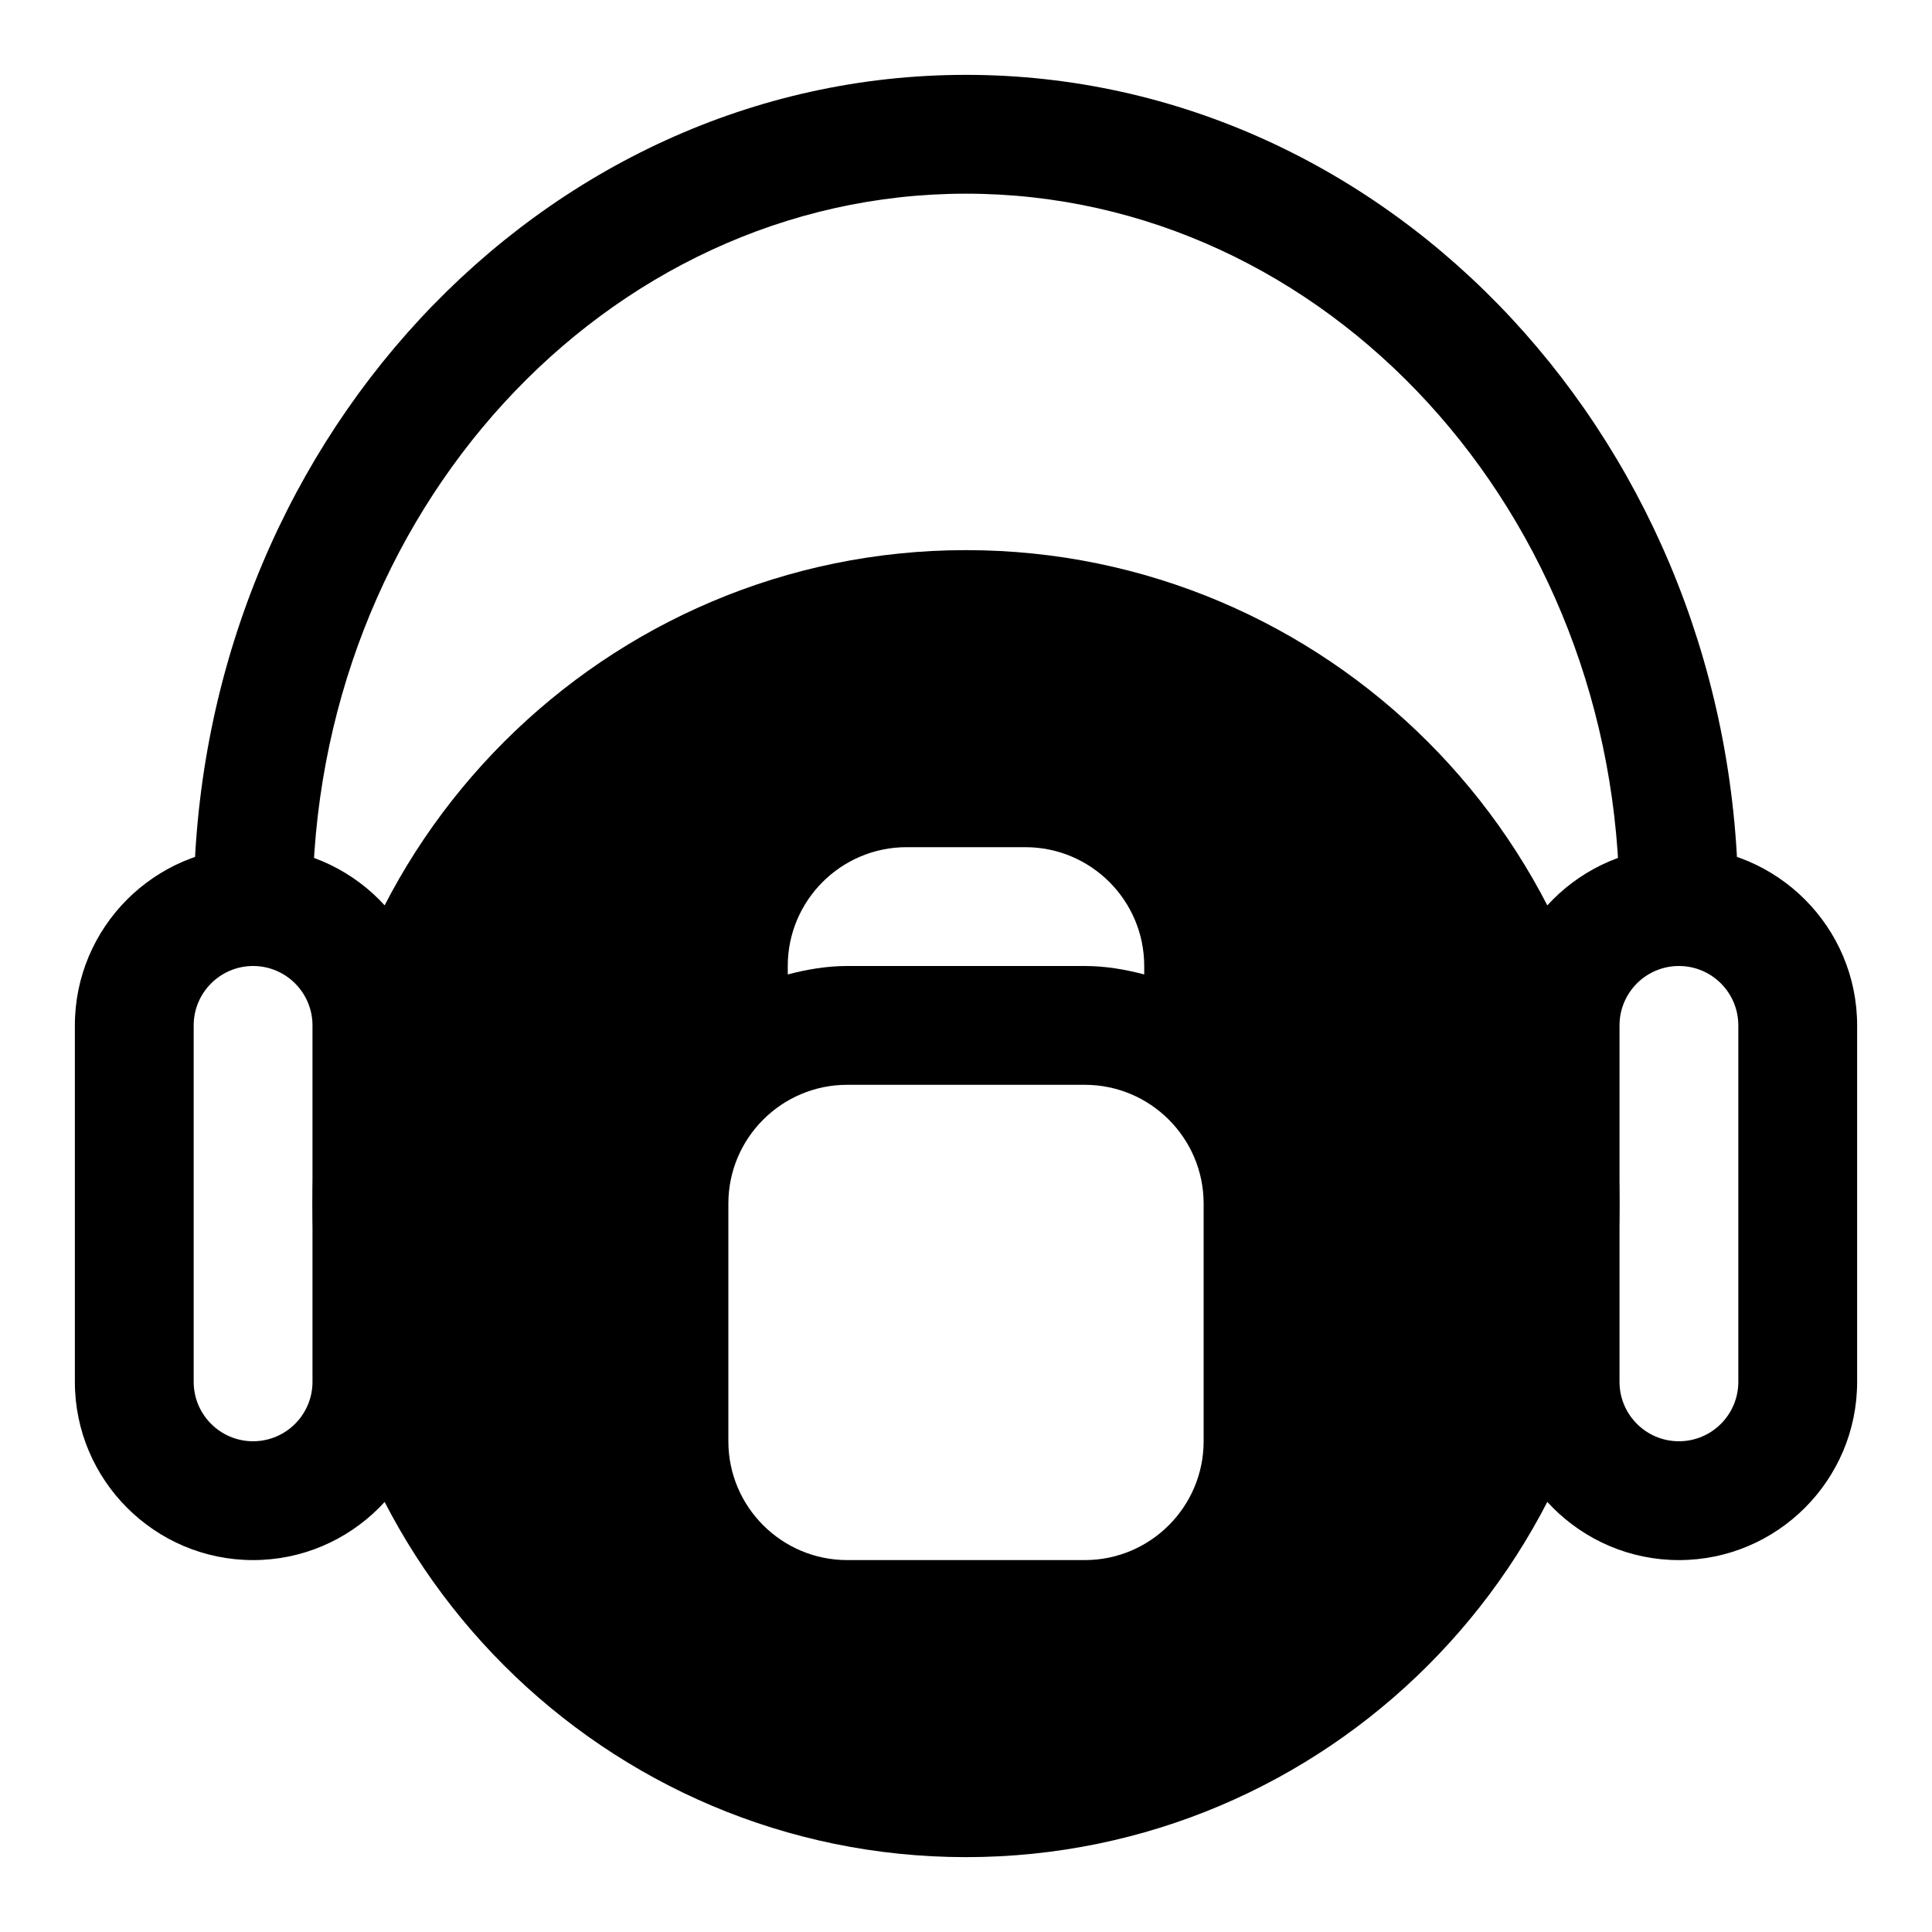
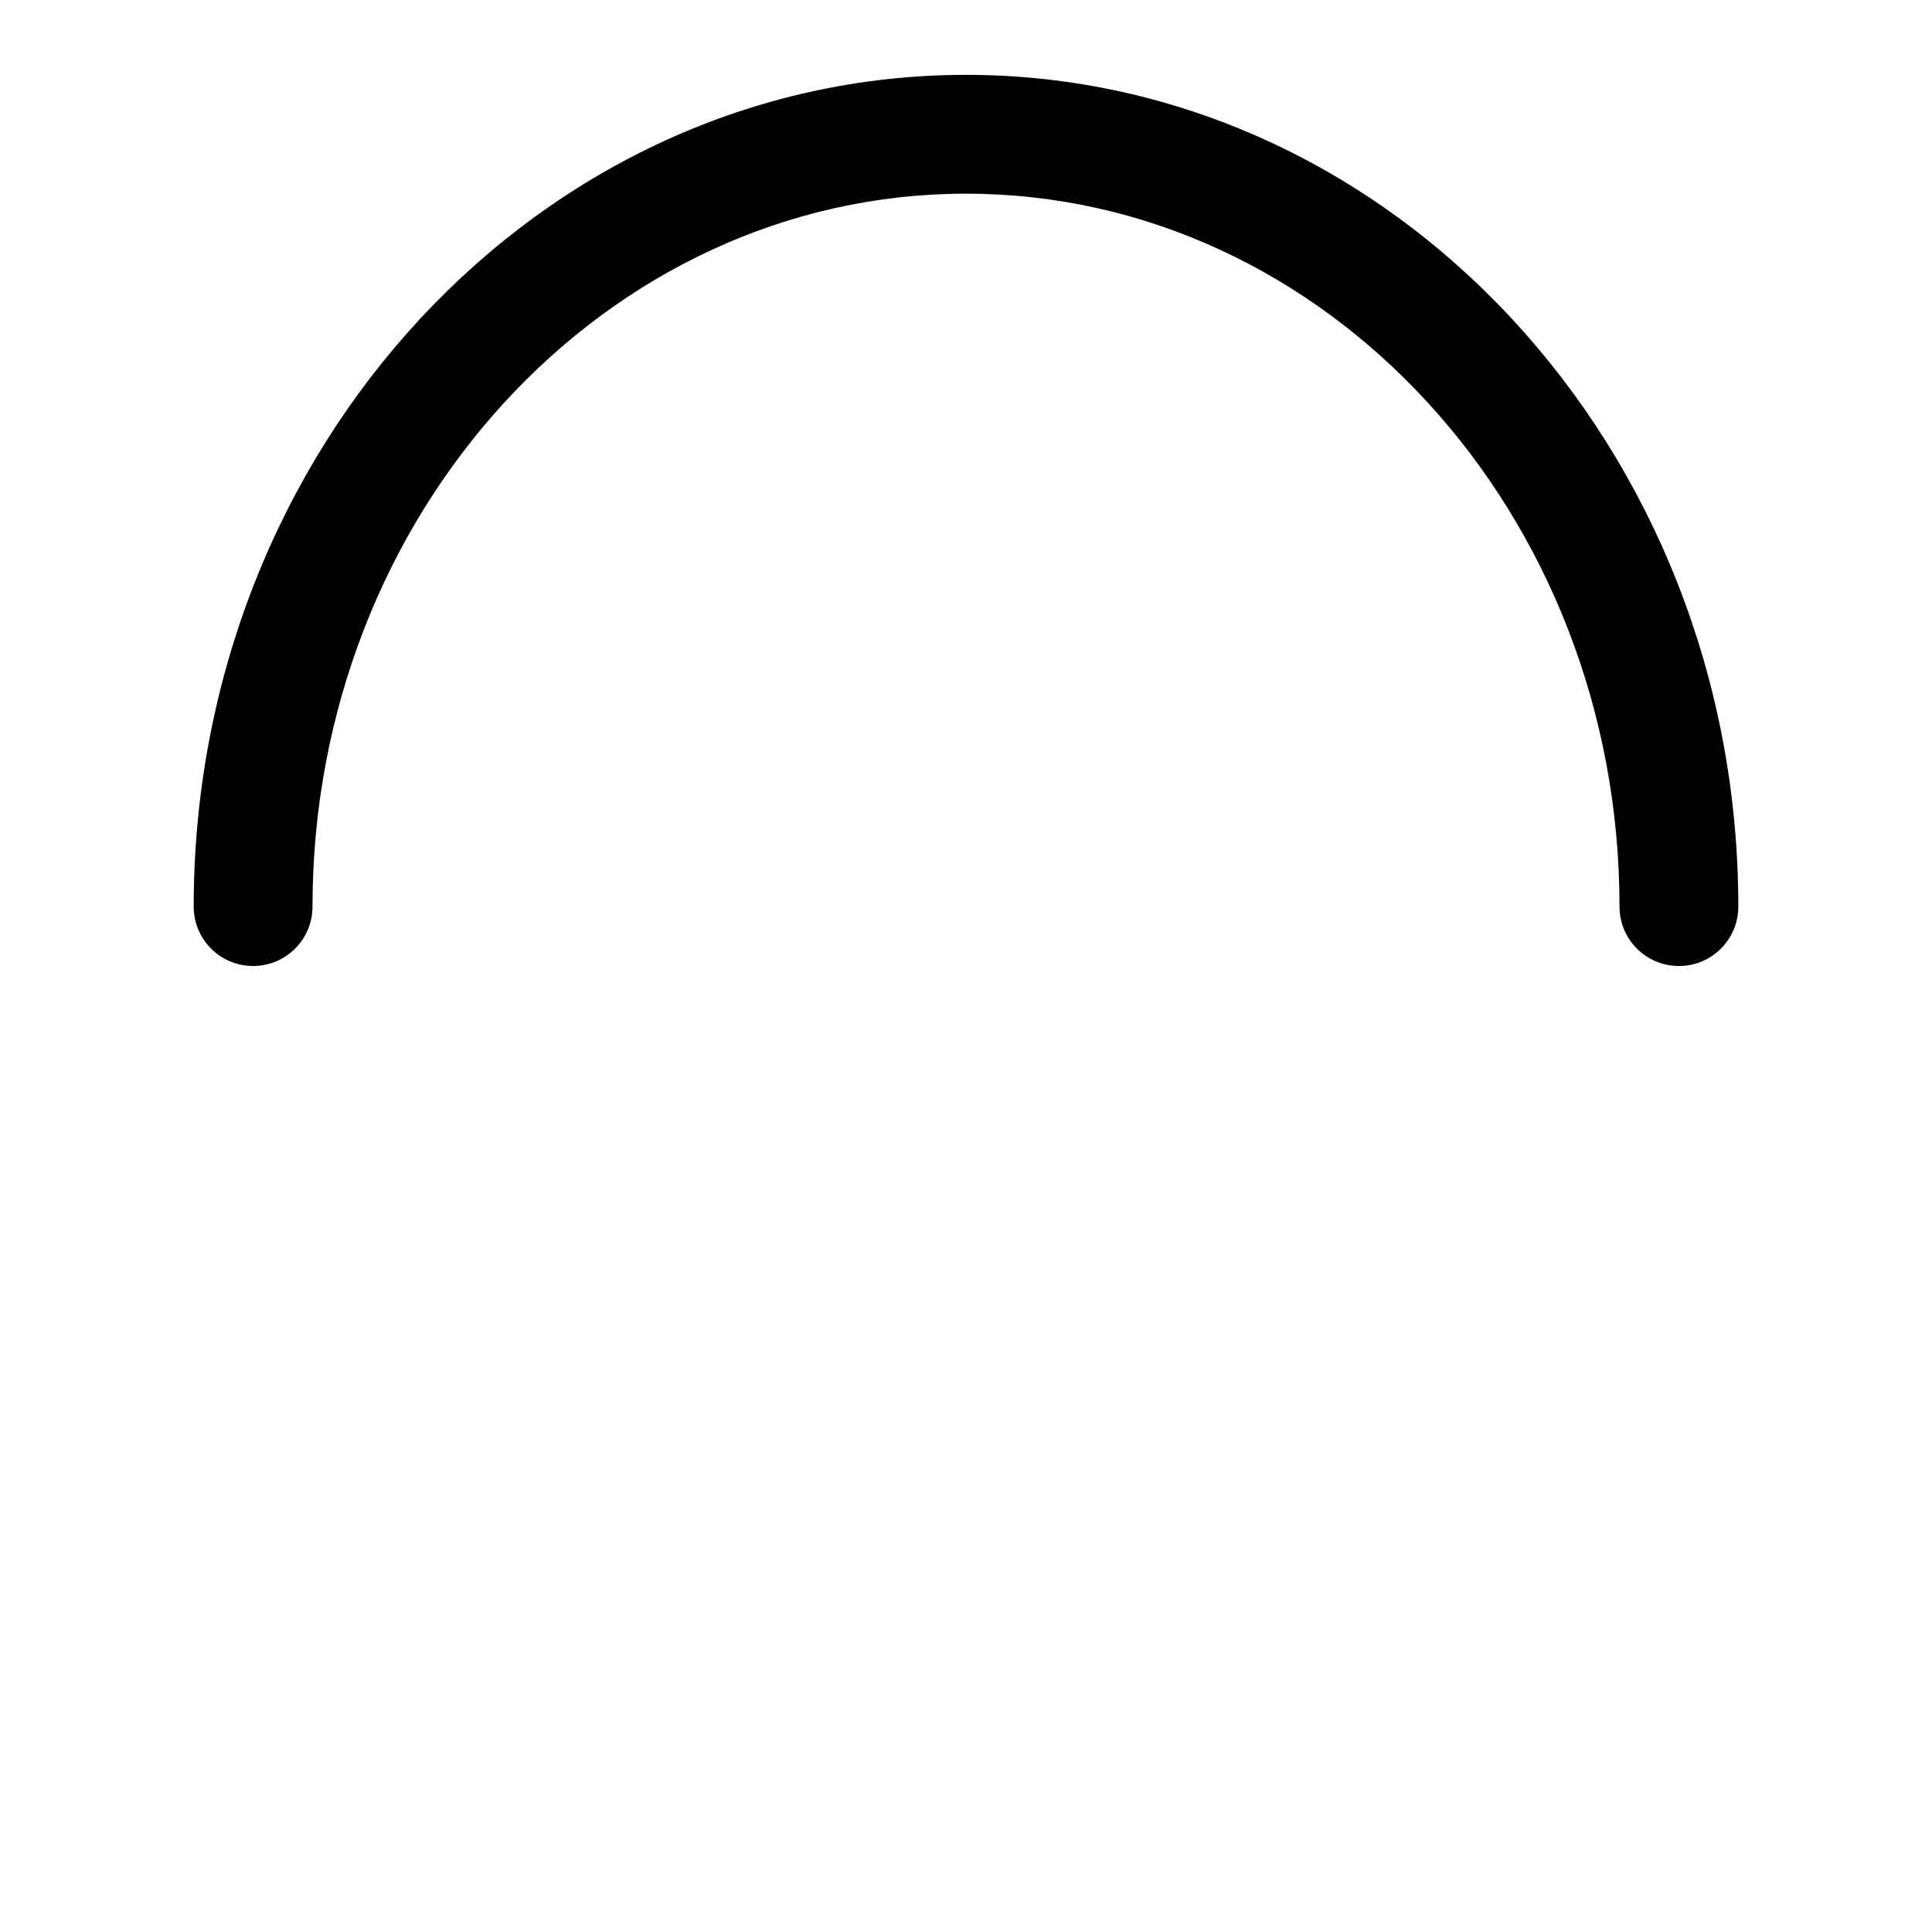
<svg xmlns="http://www.w3.org/2000/svg" fill="#000000" width="800px" height="800px" version="1.1" viewBox="144 144 512 512">
  <g>
-     <path d="m211.07 557.44c-26.039 0-47.23-21.191-47.23-47.23v-94.465c0-26.039 21.191-47.23 47.23-47.23 26.039 0 47.23 21.191 47.23 47.23v94.465c0 26.039-21.191 47.23-47.23 47.23zm0-157.44c-8.676 0-15.742 7.055-15.742 15.742v94.465c0 8.691 7.07 15.742 15.742 15.742 8.676 0 15.742-7.055 15.742-15.742v-94.465c0-8.691-7.066-15.742-15.742-15.742z" />
-     <path d="m588.93 557.44c-26.039 0-47.23-21.191-47.23-47.23v-94.465c0-26.039 21.191-47.23 47.23-47.23 26.039 0 47.23 21.191 47.23 47.23v94.465c0.004 26.039-21.188 47.23-47.23 47.23zm0-157.44c-8.691 0-15.742 7.055-15.742 15.742v94.465c0 8.691 7.055 15.742 15.742 15.742 8.691 0 15.742-7.055 15.742-15.742v-94.465c0.004-8.691-7.051-15.742-15.742-15.742z" />
    <path d="m588.93 400c-8.707 0-15.742-7.039-15.742-15.742 0-104.18-77.695-188.93-173.18-188.93-95.488-0.004-173.19 84.746-173.19 188.93 0 8.707-7.055 15.742-15.742 15.742-8.691 0-15.742-7.039-15.742-15.742-0.004-121.54 91.816-220.42 204.67-220.42 112.85 0 204.67 98.871 204.67 220.42 0 8.707-7.039 15.746-15.746 15.746z" />
-     <path d="m400 289.79c-95.488 0-173.19 77.699-173.19 173.19 0 95.488 77.695 173.18 173.18 173.18 95.488 0 173.18-77.695 173.18-173.18 0.004-95.488-77.695-173.19-173.18-173.19zm-47.234 110.21c0-17.367 14.121-31.488 31.488-31.488h31.488c17.367 0 31.488 14.121 31.488 31.488v2.234c-5.07-1.324-10.281-2.234-15.742-2.234h-62.977c-5.465 0-10.676 0.914-15.742 2.234zm110.21 125.95c0 17.367-14.121 31.488-31.488 31.488h-62.977c-17.367 0-31.488-14.121-31.488-31.488v-62.977c0-17.367 14.121-31.488 31.488-31.488h62.977c17.367 0 31.488 14.121 31.488 31.488z" />
  </g>
</svg>